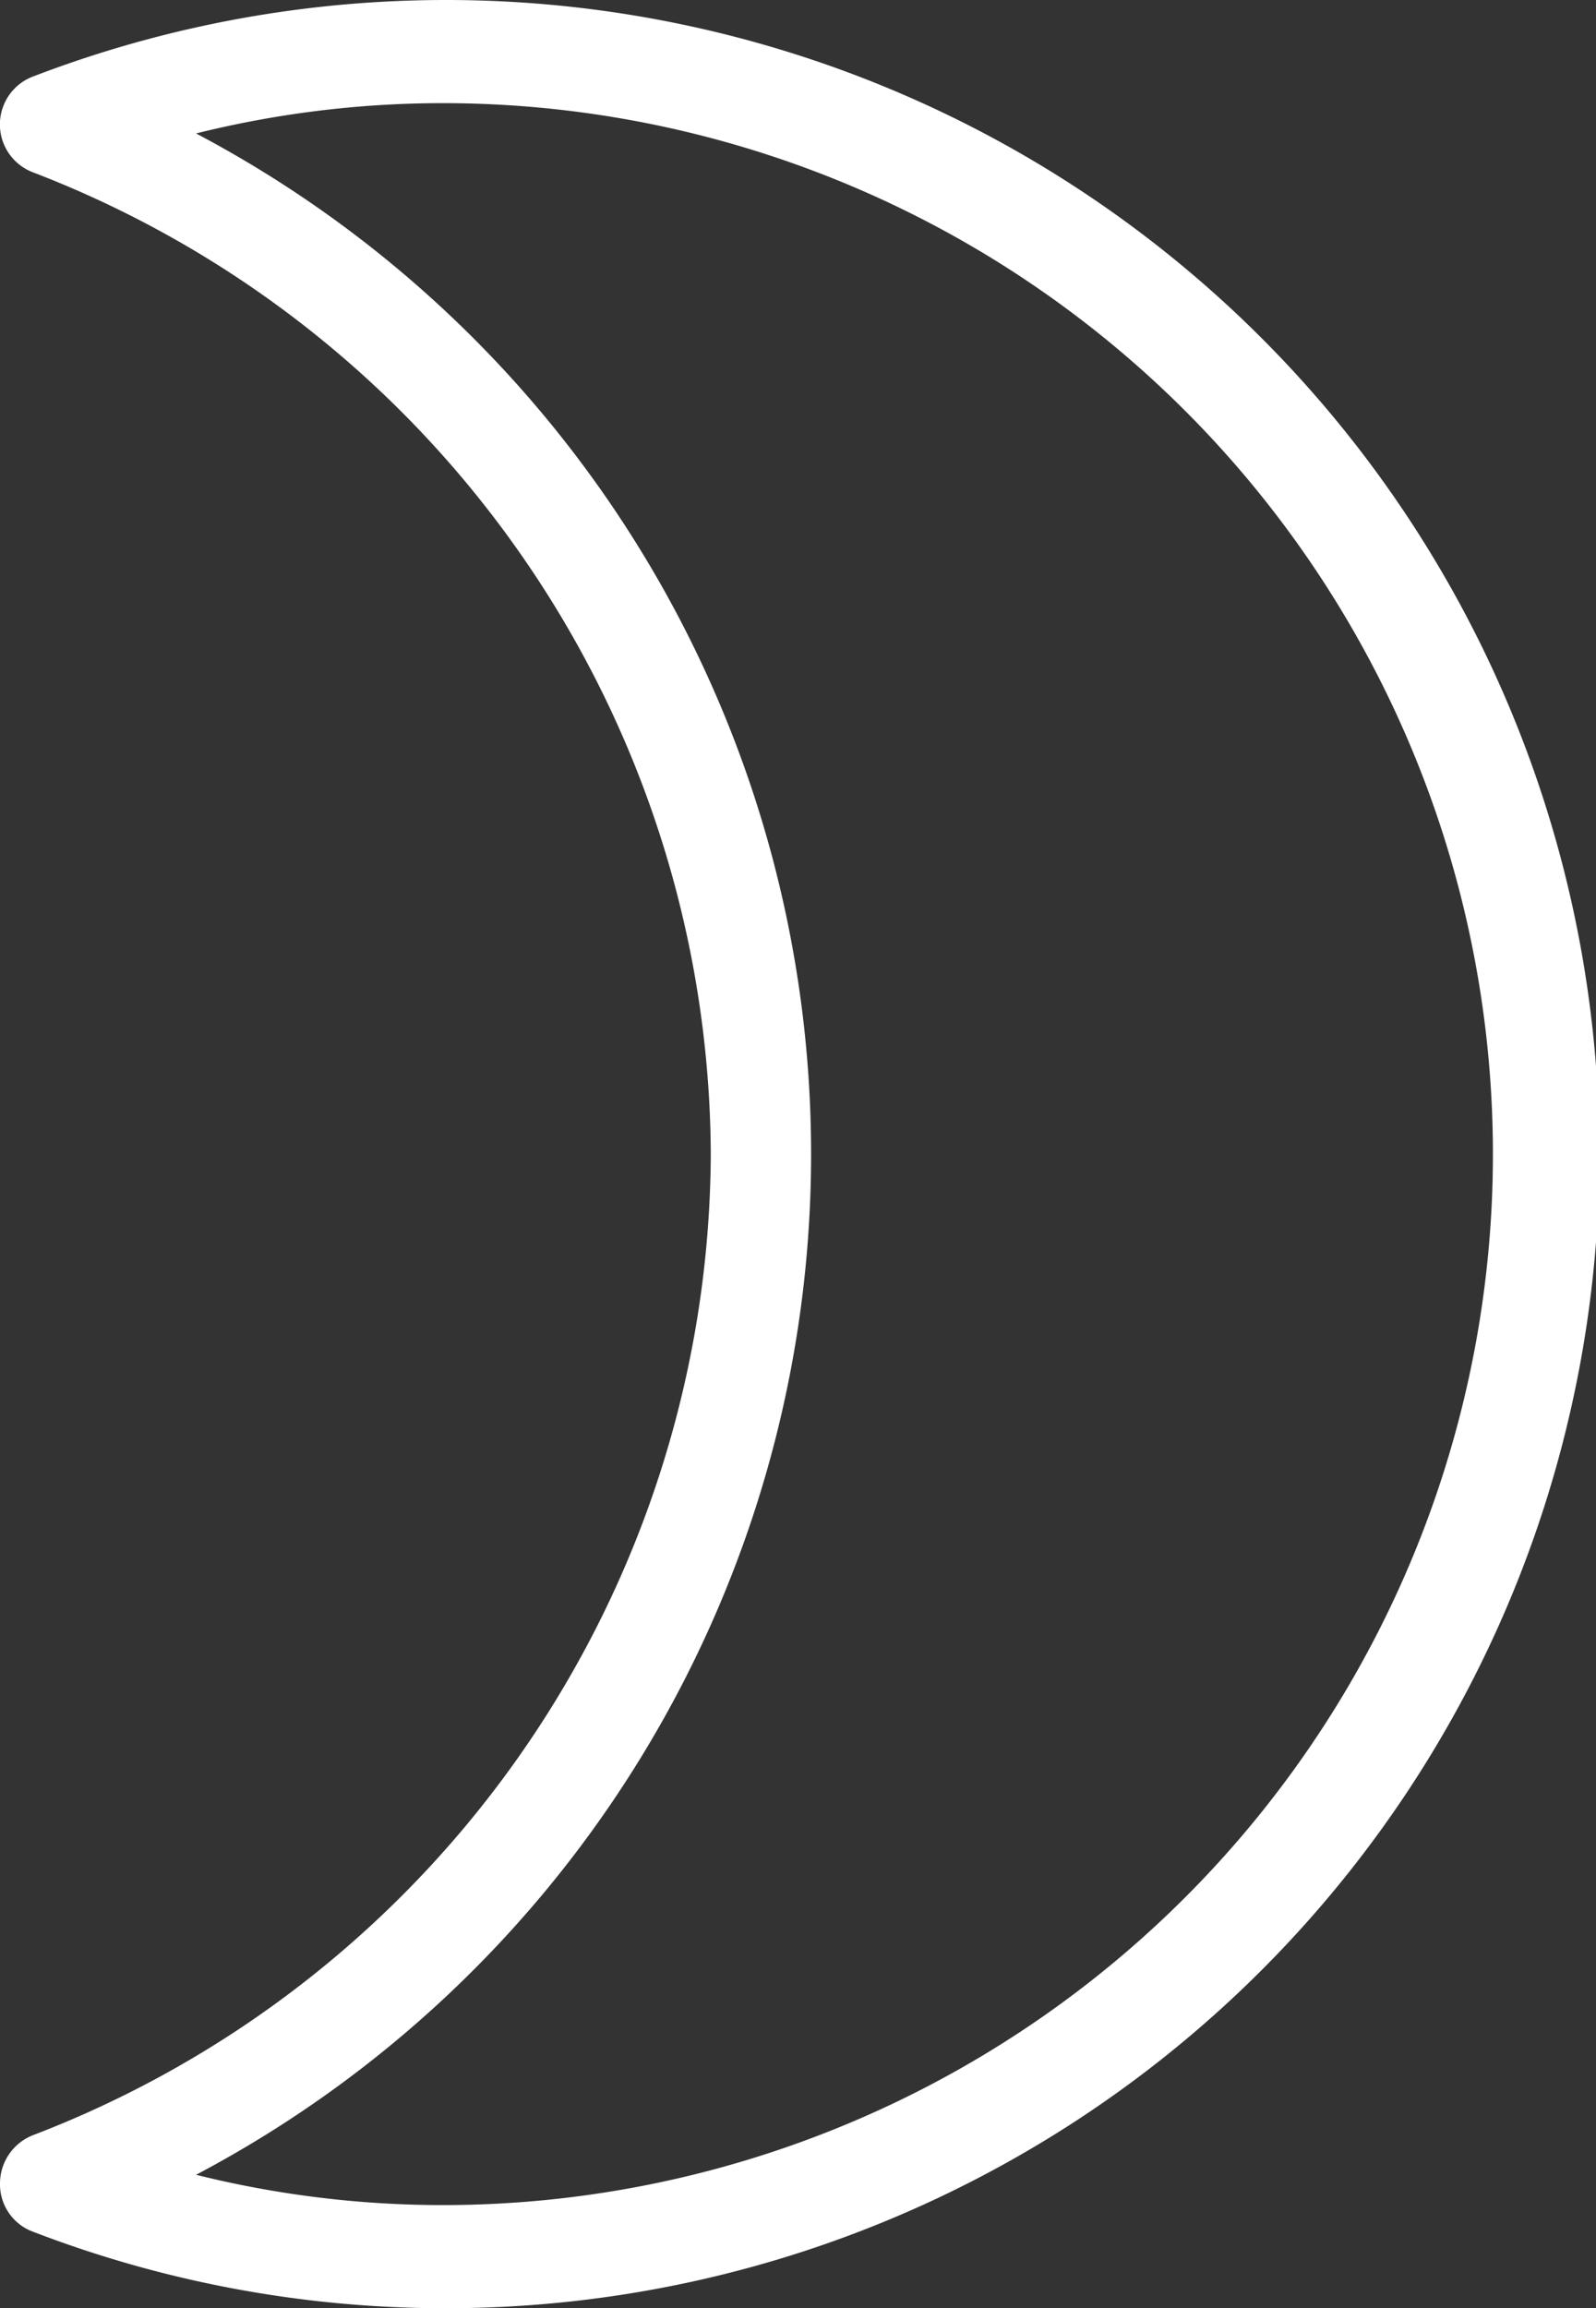
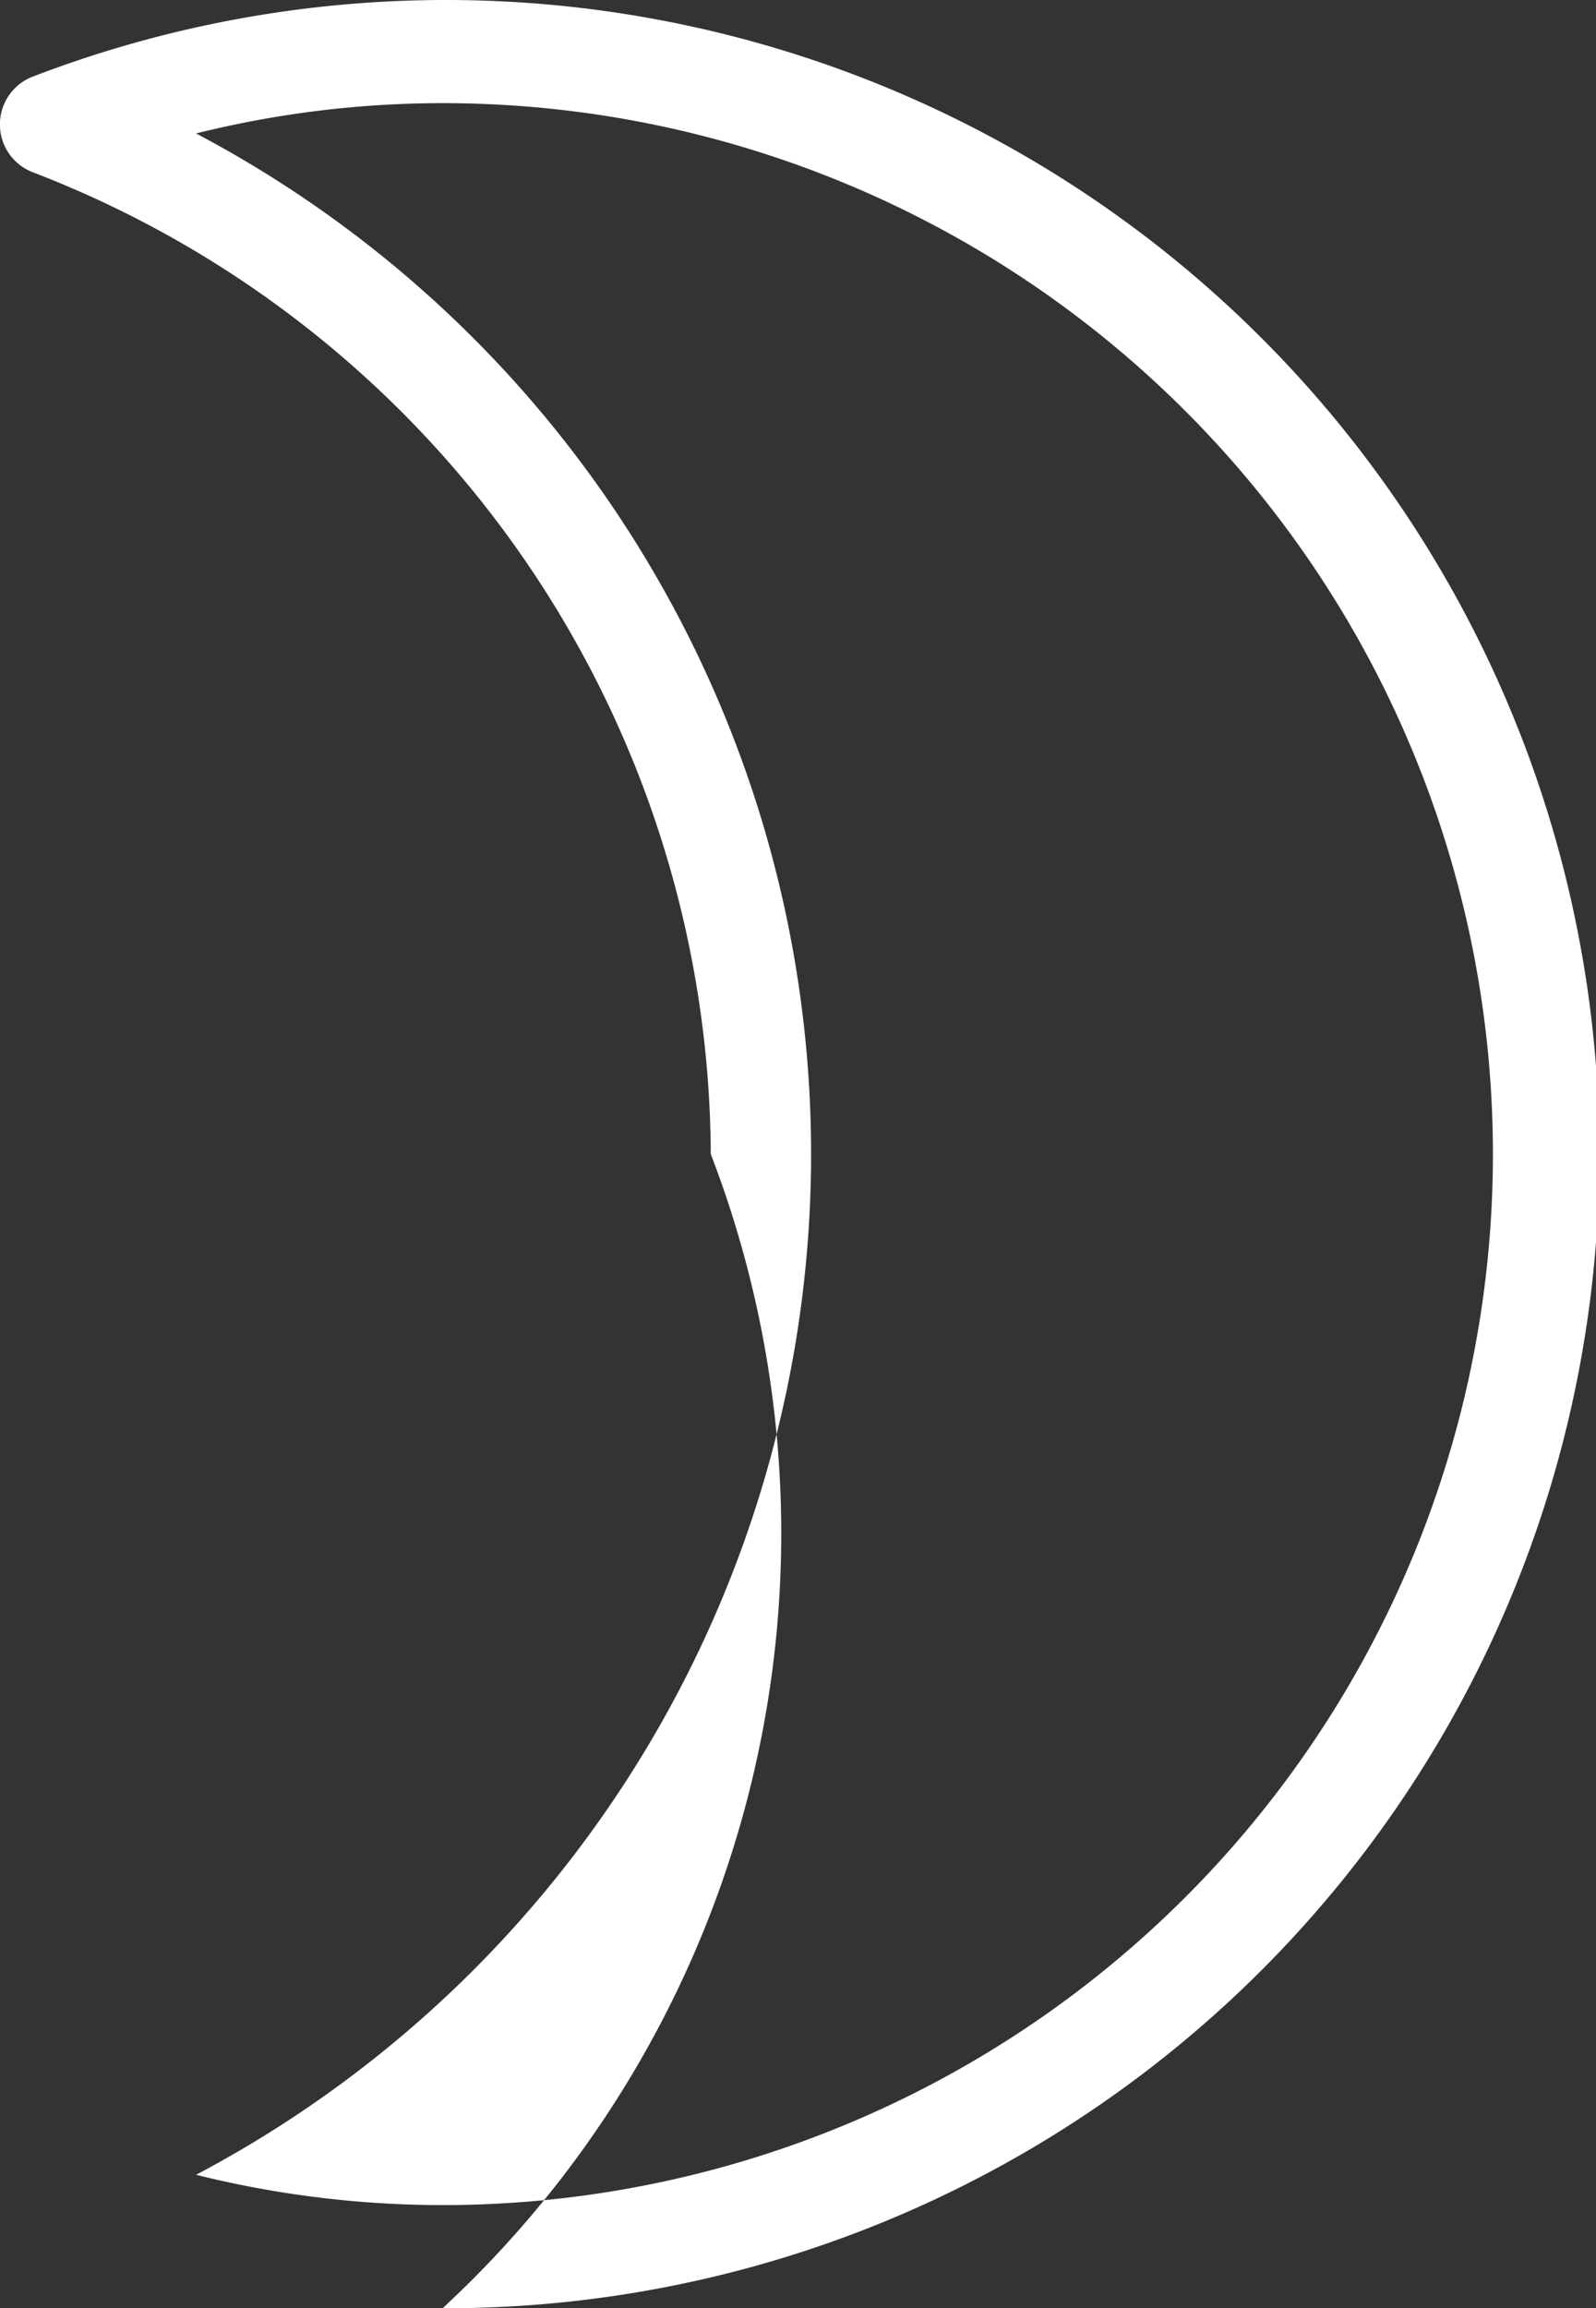
<svg xmlns="http://www.w3.org/2000/svg" id="レイヤー_1" data-name="レイヤー 1" viewBox="0 0 22.14 32">
  <rect x="0" y="0" width="22.14" height="32" fill="#333333" stroke="none" />
  <defs>
    <style>.cls-1{fill:#fff;}</style>
  </defs>
-   <path class="cls-1" d="M11.07,32a15.93,15.93,0,0,1-5.68-1.06.7.7,0,0,1-.46-.67.72.72,0,0,1,.46-.67A14.63,14.63,0,0,0,14.79,16,14.65,14.65,0,0,0,5.39,2.39a.71.71,0,0,1,0-1.33A16,16,0,1,1,11.07,32ZM7.65,30.15a14.17,14.17,0,0,0,3.42.42,14.57,14.57,0,0,0,0-29.14,14.17,14.17,0,0,0-3.42.42,16,16,0,0,1,0,28.3Z" transform="translate(-4.93)" />
+   <path class="cls-1" d="M11.07,32A14.63,14.63,0,0,0,14.79,16,14.65,14.65,0,0,0,5.39,2.39a.71.71,0,0,1,0-1.33A16,16,0,1,1,11.07,32ZM7.65,30.15a14.17,14.17,0,0,0,3.42.42,14.57,14.57,0,0,0,0-29.14,14.17,14.17,0,0,0-3.42.42,16,16,0,0,1,0,28.3Z" transform="translate(-4.93)" />
</svg>